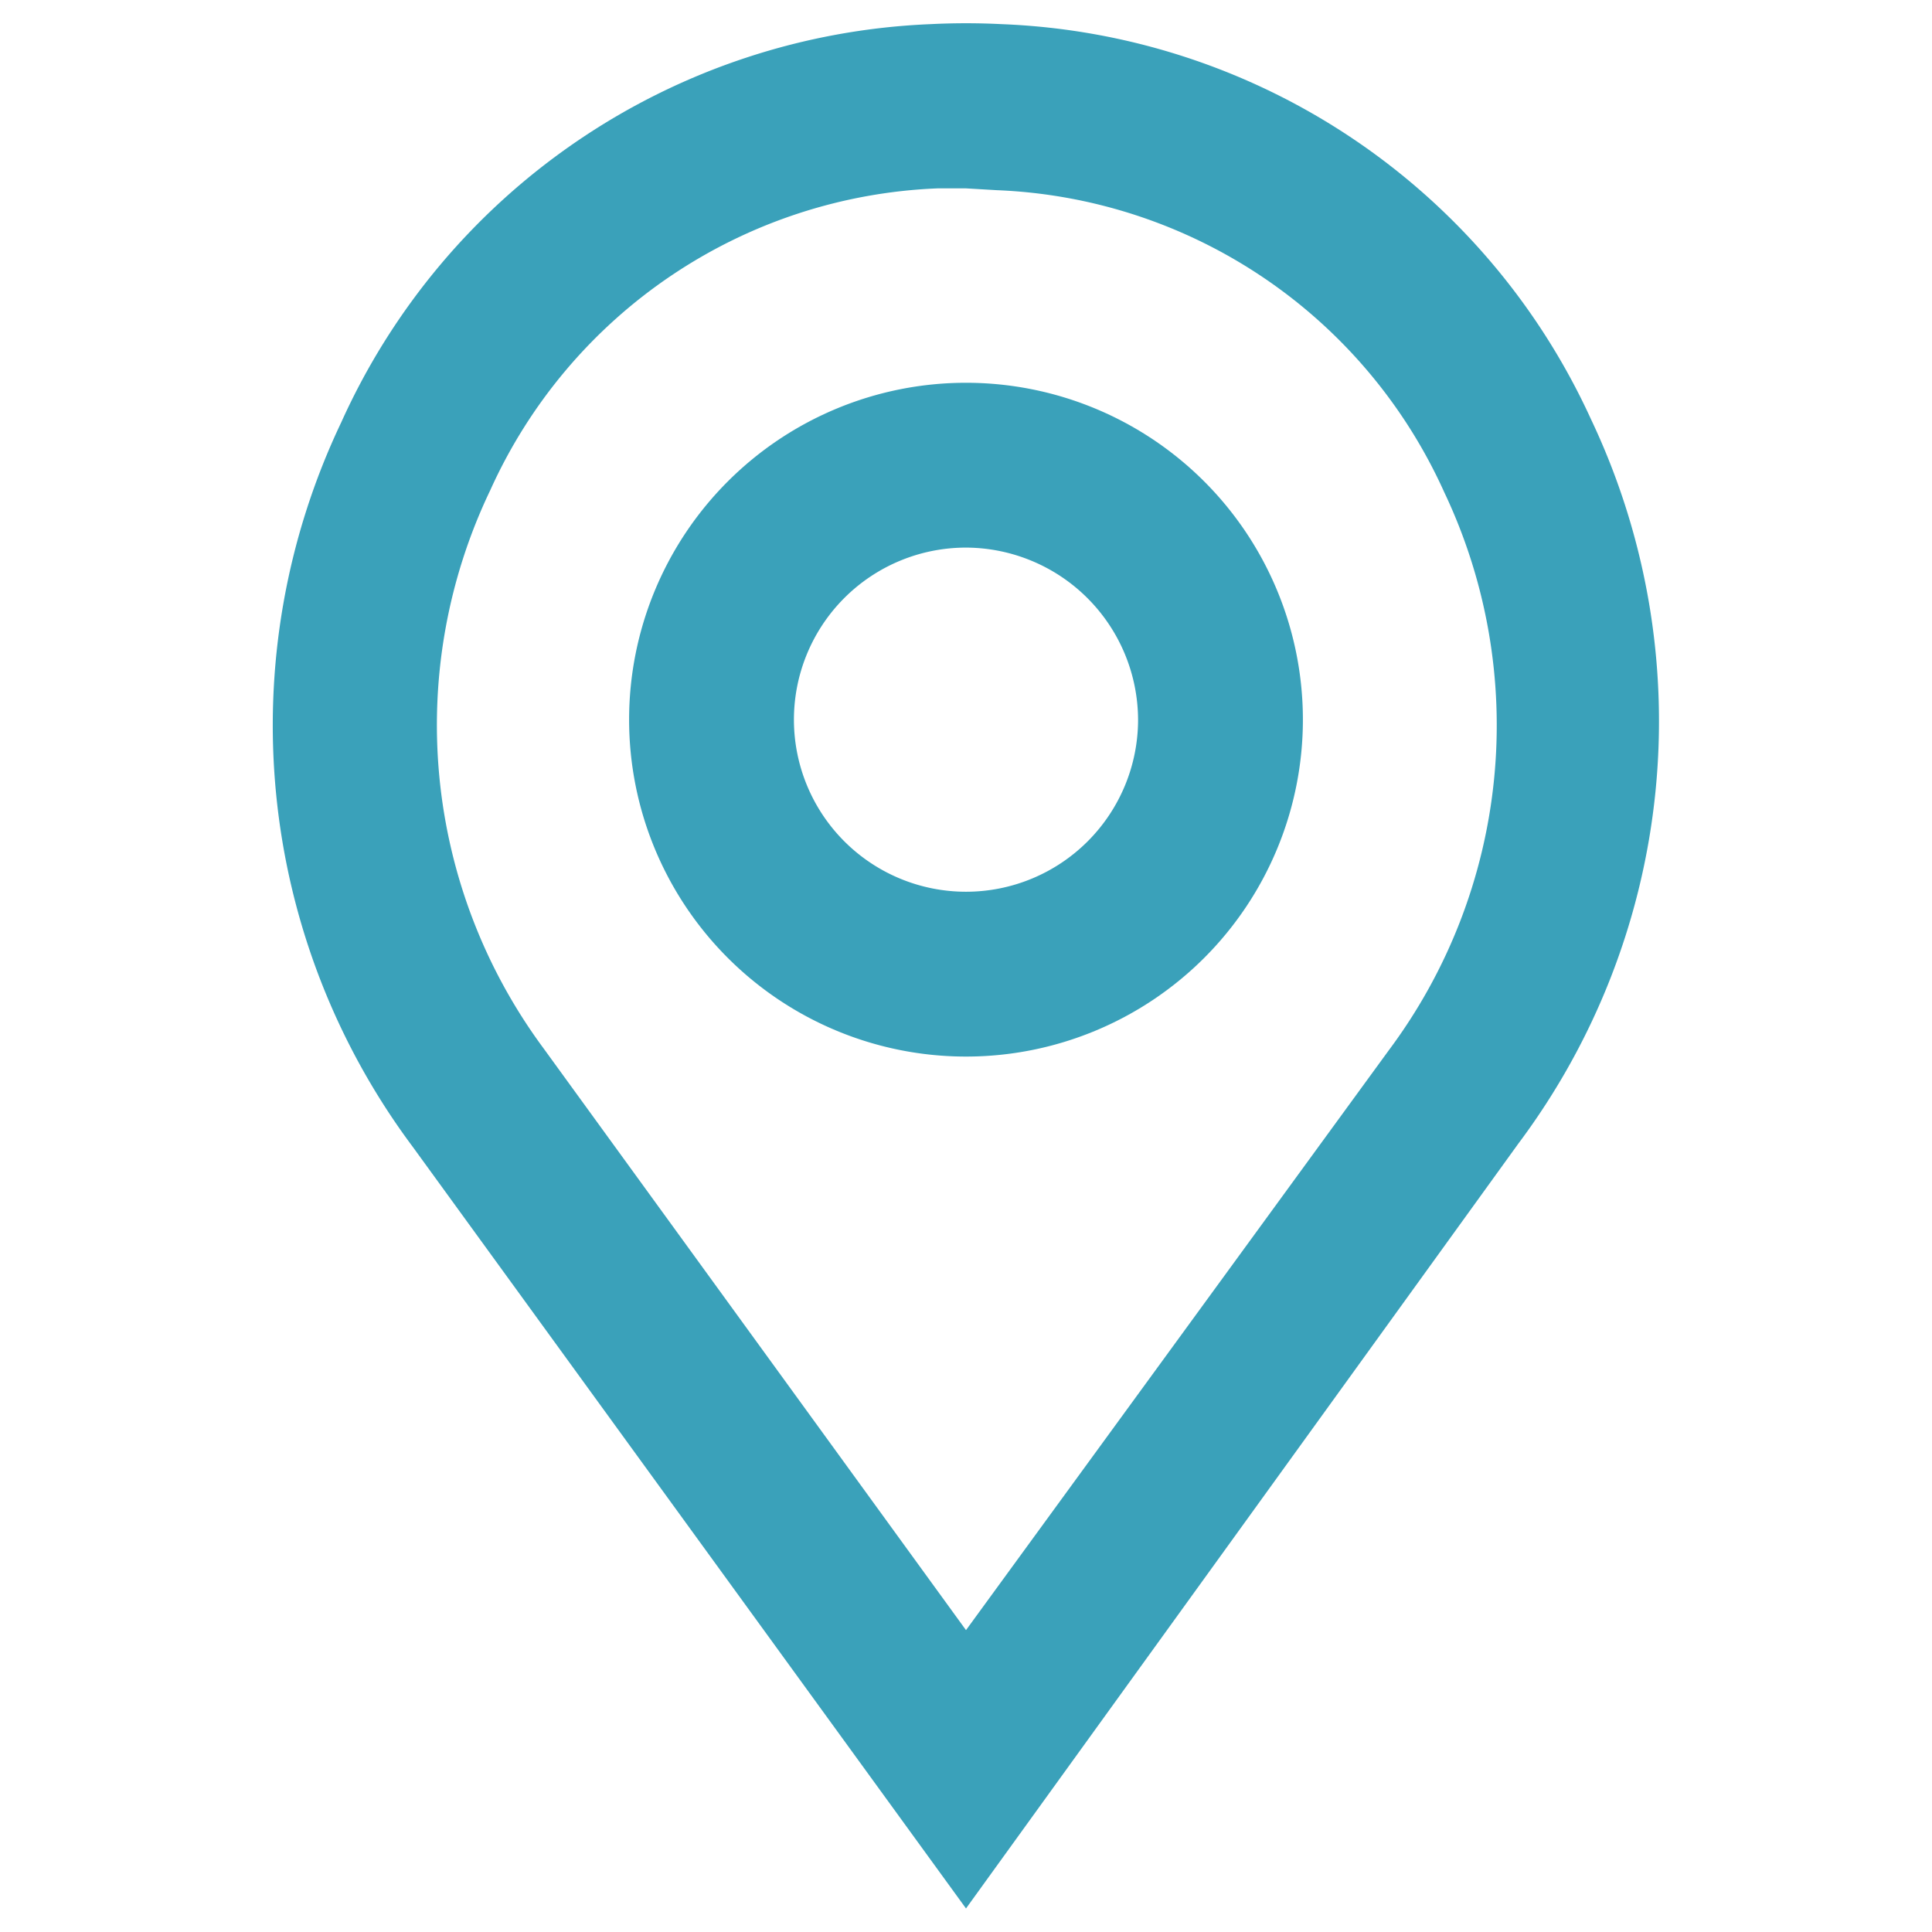
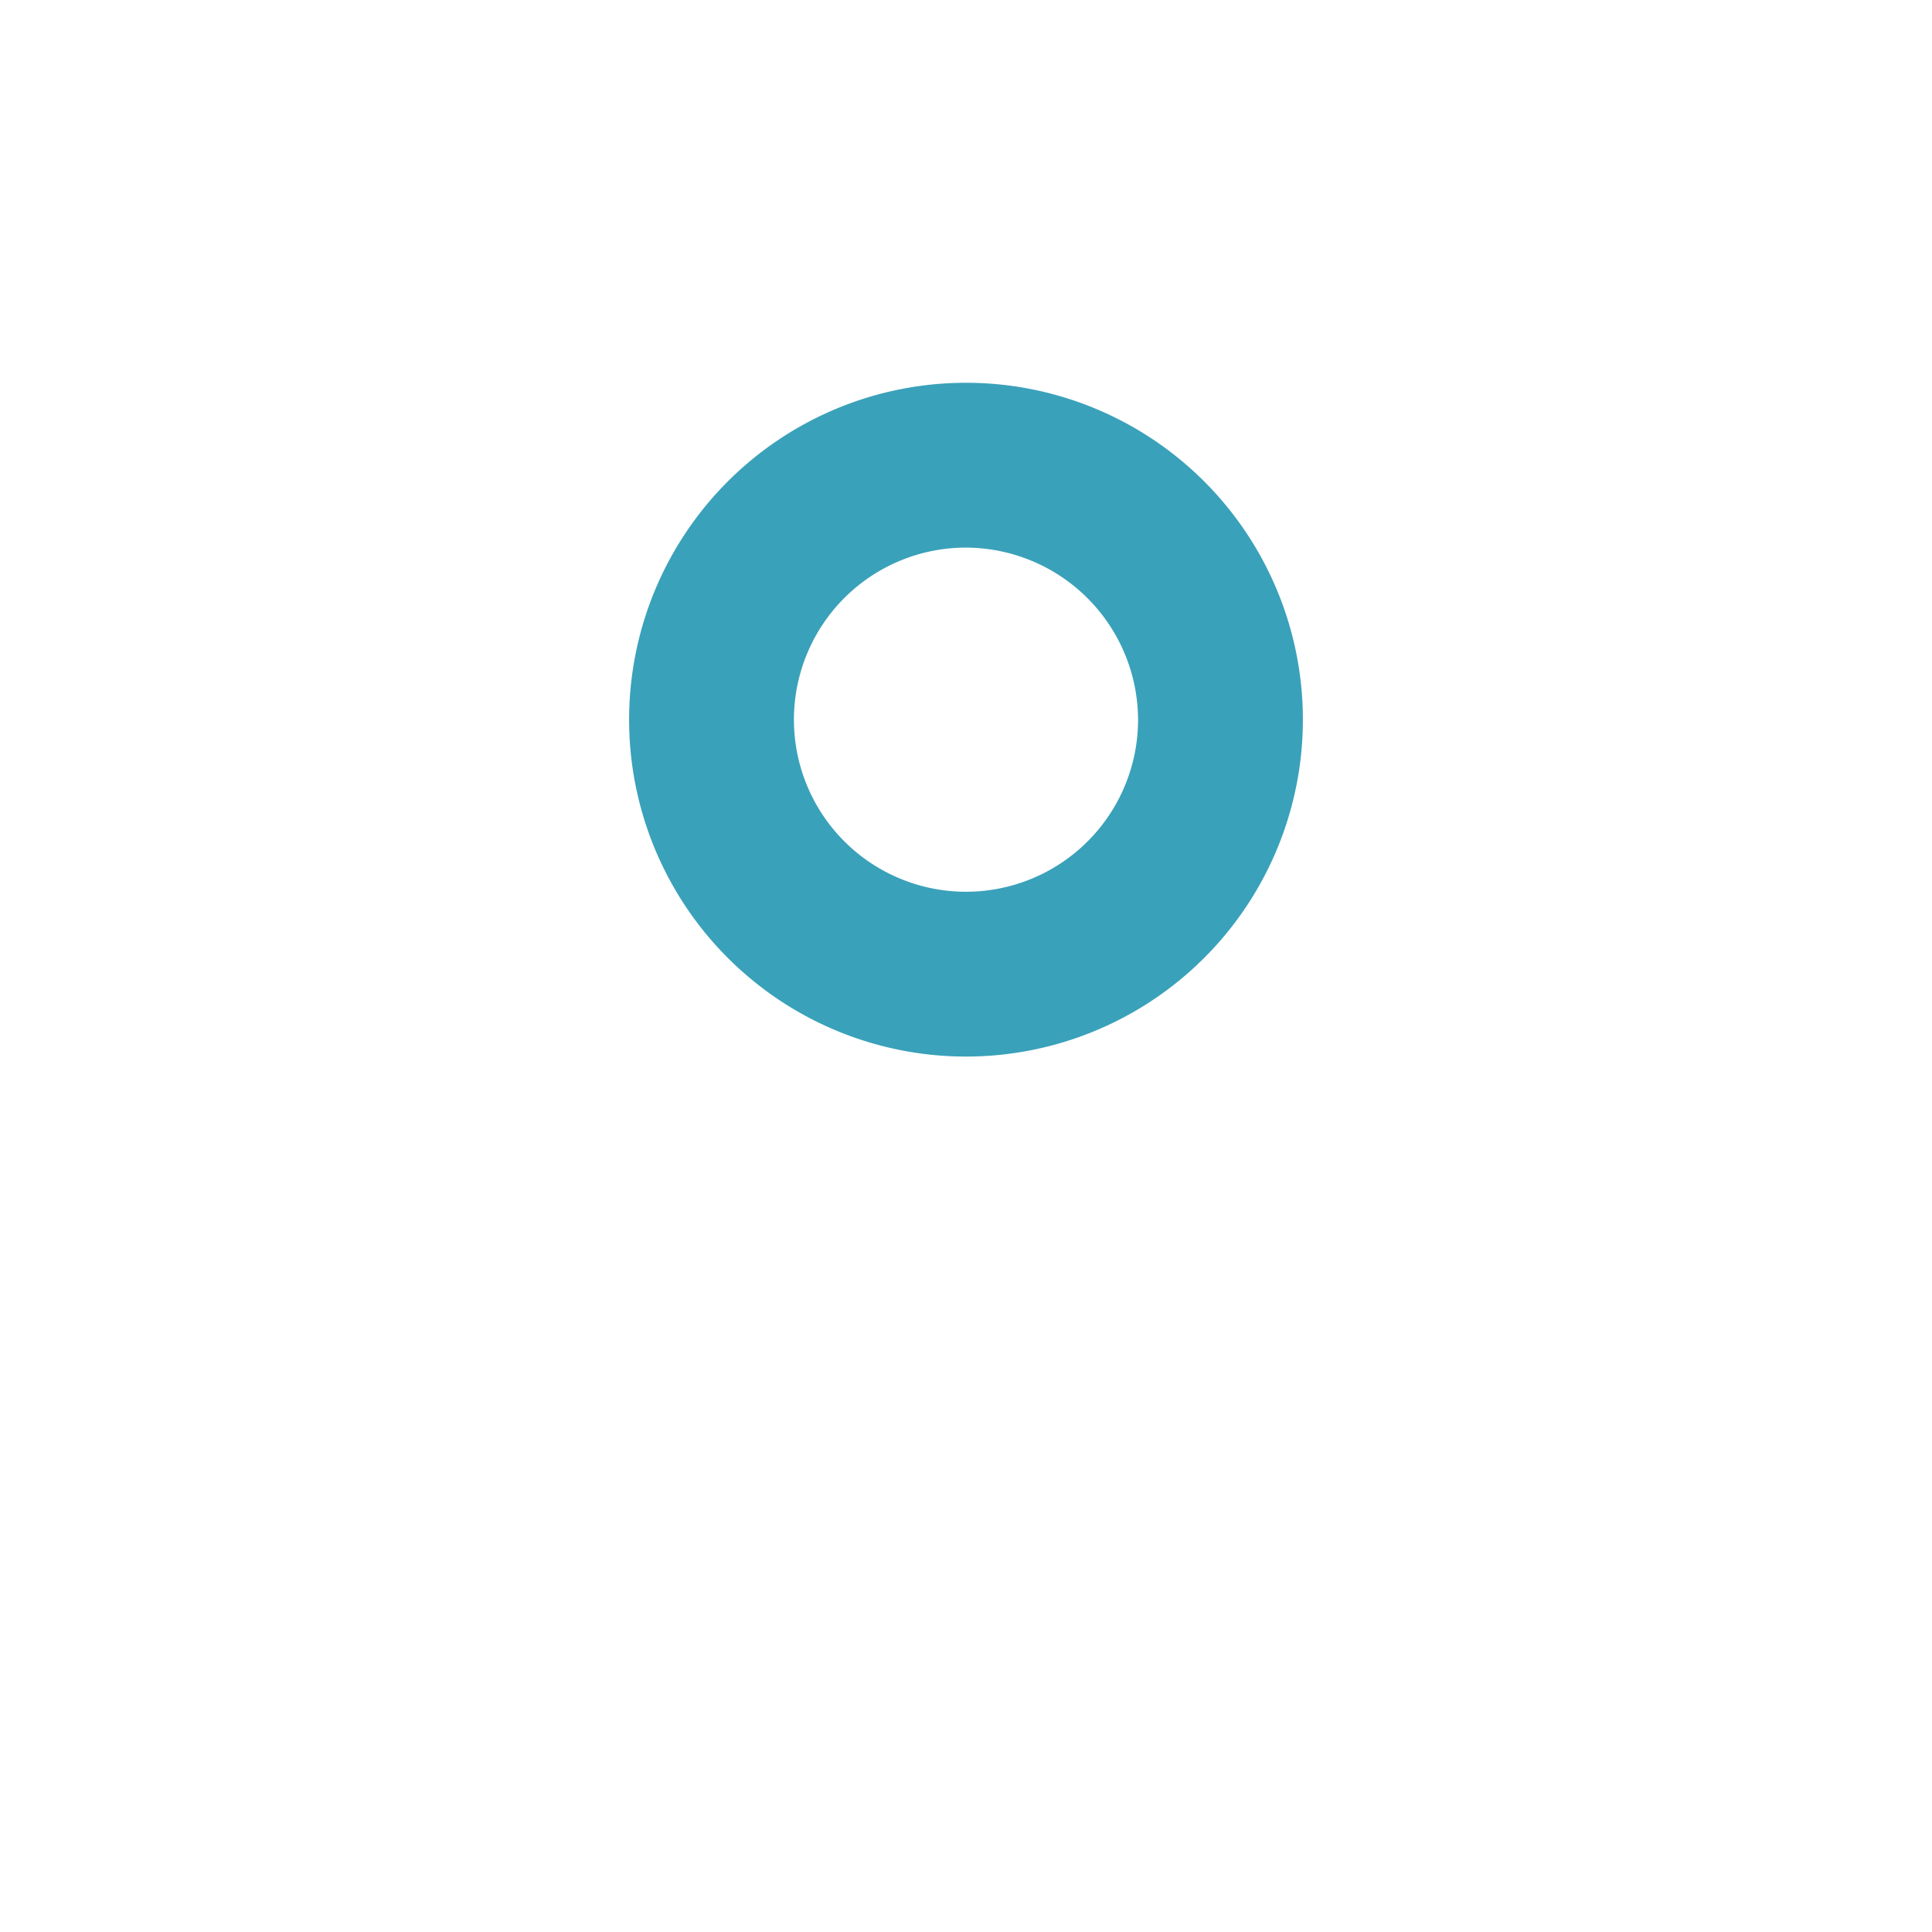
<svg xmlns="http://www.w3.org/2000/svg" id="Layer_1" data-name="Layer 1" viewBox="0 0 32 32">
  <defs>
    <style>.cls-1{fill:#3aa1ba;}</style>
  </defs>
-   <path class="cls-1" d="M16,31.61,6.84,19a11.67,11.67,0,0,1-1.19-12A11.21,11.21,0,0,1,15.41.4a11.61,11.61,0,0,1,1.18,0,11.21,11.21,0,0,1,9.76,6.54,11.67,11.67,0,0,1-1.2,12ZM16,3.12h-.47a8.5,8.5,0,0,0-7.41,5A9,9,0,0,0,9,17.36L16,27l7-9.6a9,9,0,0,0,.92-9.25,8.5,8.5,0,0,0-7.41-5Z" />
  <path class="cls-1" d="M16,17.5a5.58,5.58,0,1,1,5.58-5.58A5.58,5.58,0,0,1,16,17.5Zm0-8.43a2.85,2.85,0,1,0,2.85,2.85A2.86,2.86,0,0,0,16,9.07Z" />
</svg>